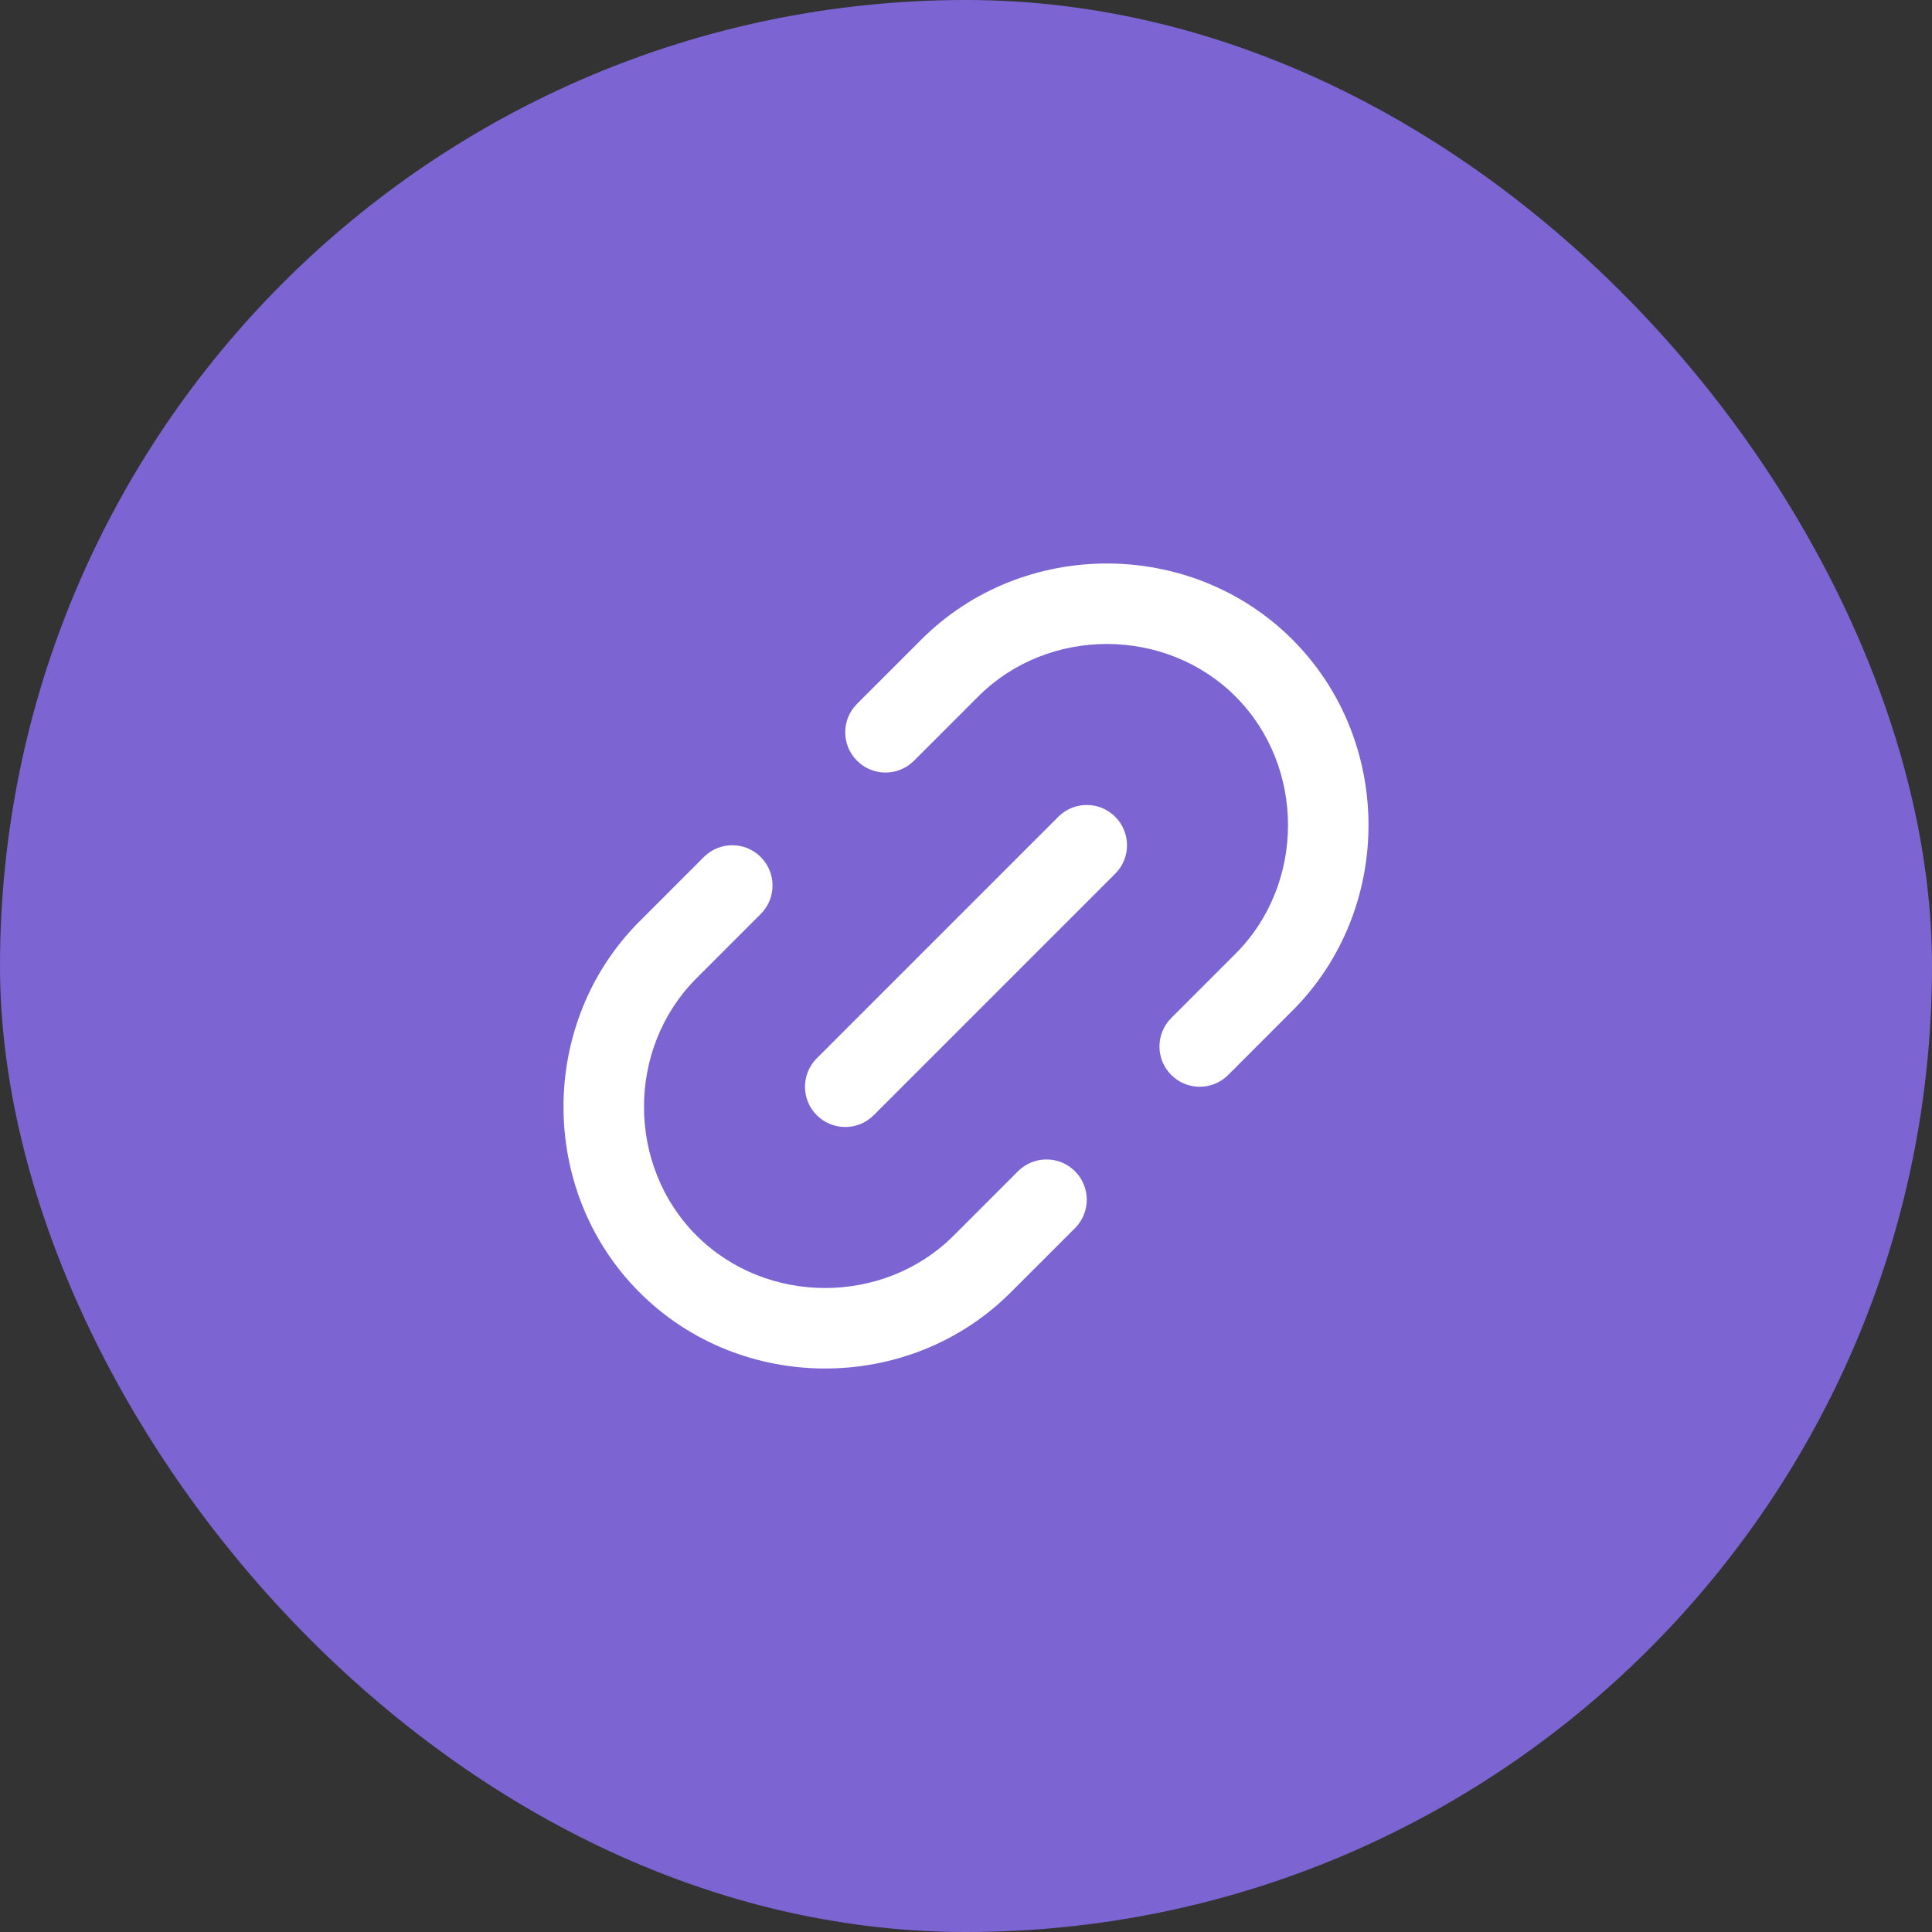
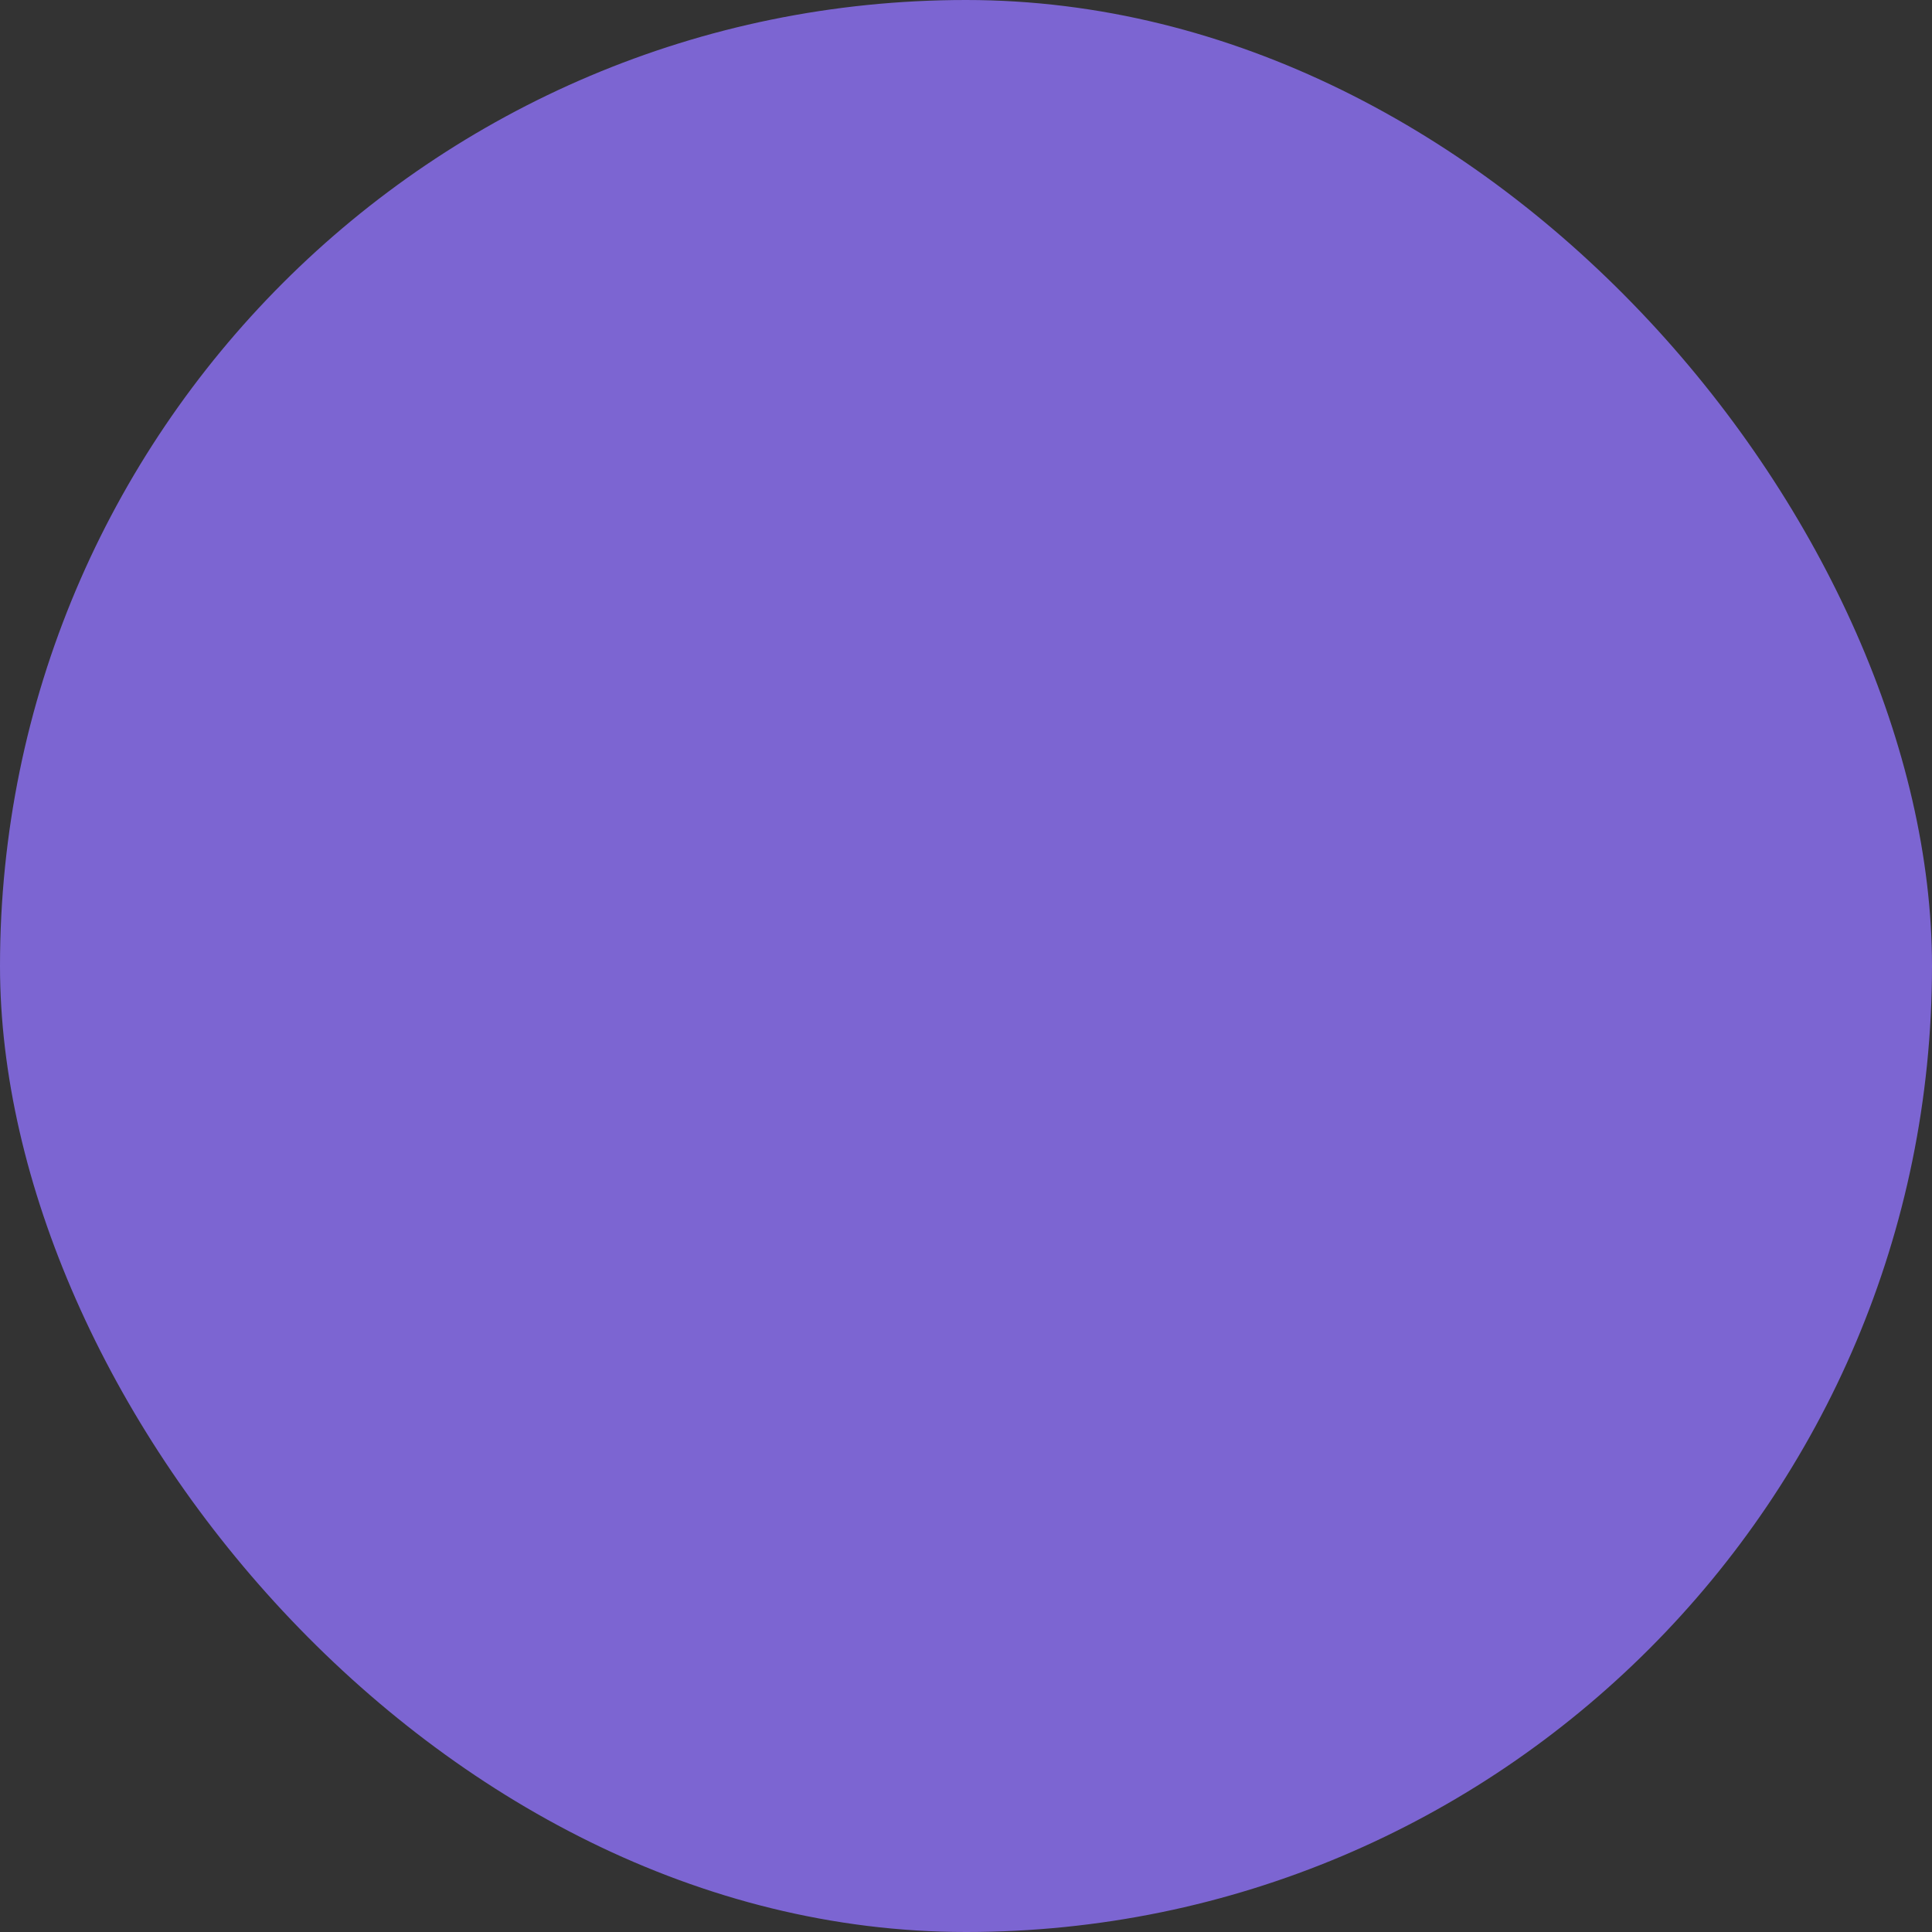
<svg xmlns="http://www.w3.org/2000/svg" width="48" height="48" viewBox="0 0 48 48" fill="none">
  <rect x="0" y="0" width="48" height="48" fill="#333333" stroke="none" />
  <rect width="48" height="48" rx="24" fill="#7C65D2" />
-   <path fill-rule="evenodd" clip-rule="evenodd" d="M30.696 17.304C28.958 15.565 26.042 15.565 24.304 17.304L22.707 18.901C22.317 19.291 21.683 19.291 21.293 18.901C20.902 18.51 20.902 17.877 21.293 17.486L22.89 15.89C25.409 13.37 29.591 13.37 32.11 15.89C34.63 18.409 34.63 22.591 32.11 25.11L30.514 26.707C30.123 27.098 29.49 27.098 29.099 26.707C28.709 26.317 28.709 25.683 29.099 25.293L30.696 23.696C32.435 21.958 32.435 19.042 30.696 17.304ZM27.707 20.293C28.098 20.683 28.098 21.317 27.707 21.707L21.707 27.707C21.317 28.098 20.683 28.098 20.293 27.707C19.902 27.317 19.902 26.683 20.293 26.293L26.293 20.293C26.683 19.902 27.317 19.902 27.707 20.293ZM18.901 21.293C19.291 21.683 19.291 22.317 18.901 22.707L17.304 24.304C15.565 26.042 15.565 28.958 17.304 30.696C19.042 32.435 21.958 32.435 23.696 30.696L25.293 29.099C25.683 28.709 26.317 28.709 26.707 29.099C27.098 29.49 27.098 30.123 26.707 30.514L25.11 32.11C22.591 34.63 18.409 34.63 15.89 32.11C13.37 29.591 13.37 25.409 15.89 22.89L17.486 21.293C17.877 20.902 18.51 20.902 18.901 21.293Z" fill="white" />
</svg>